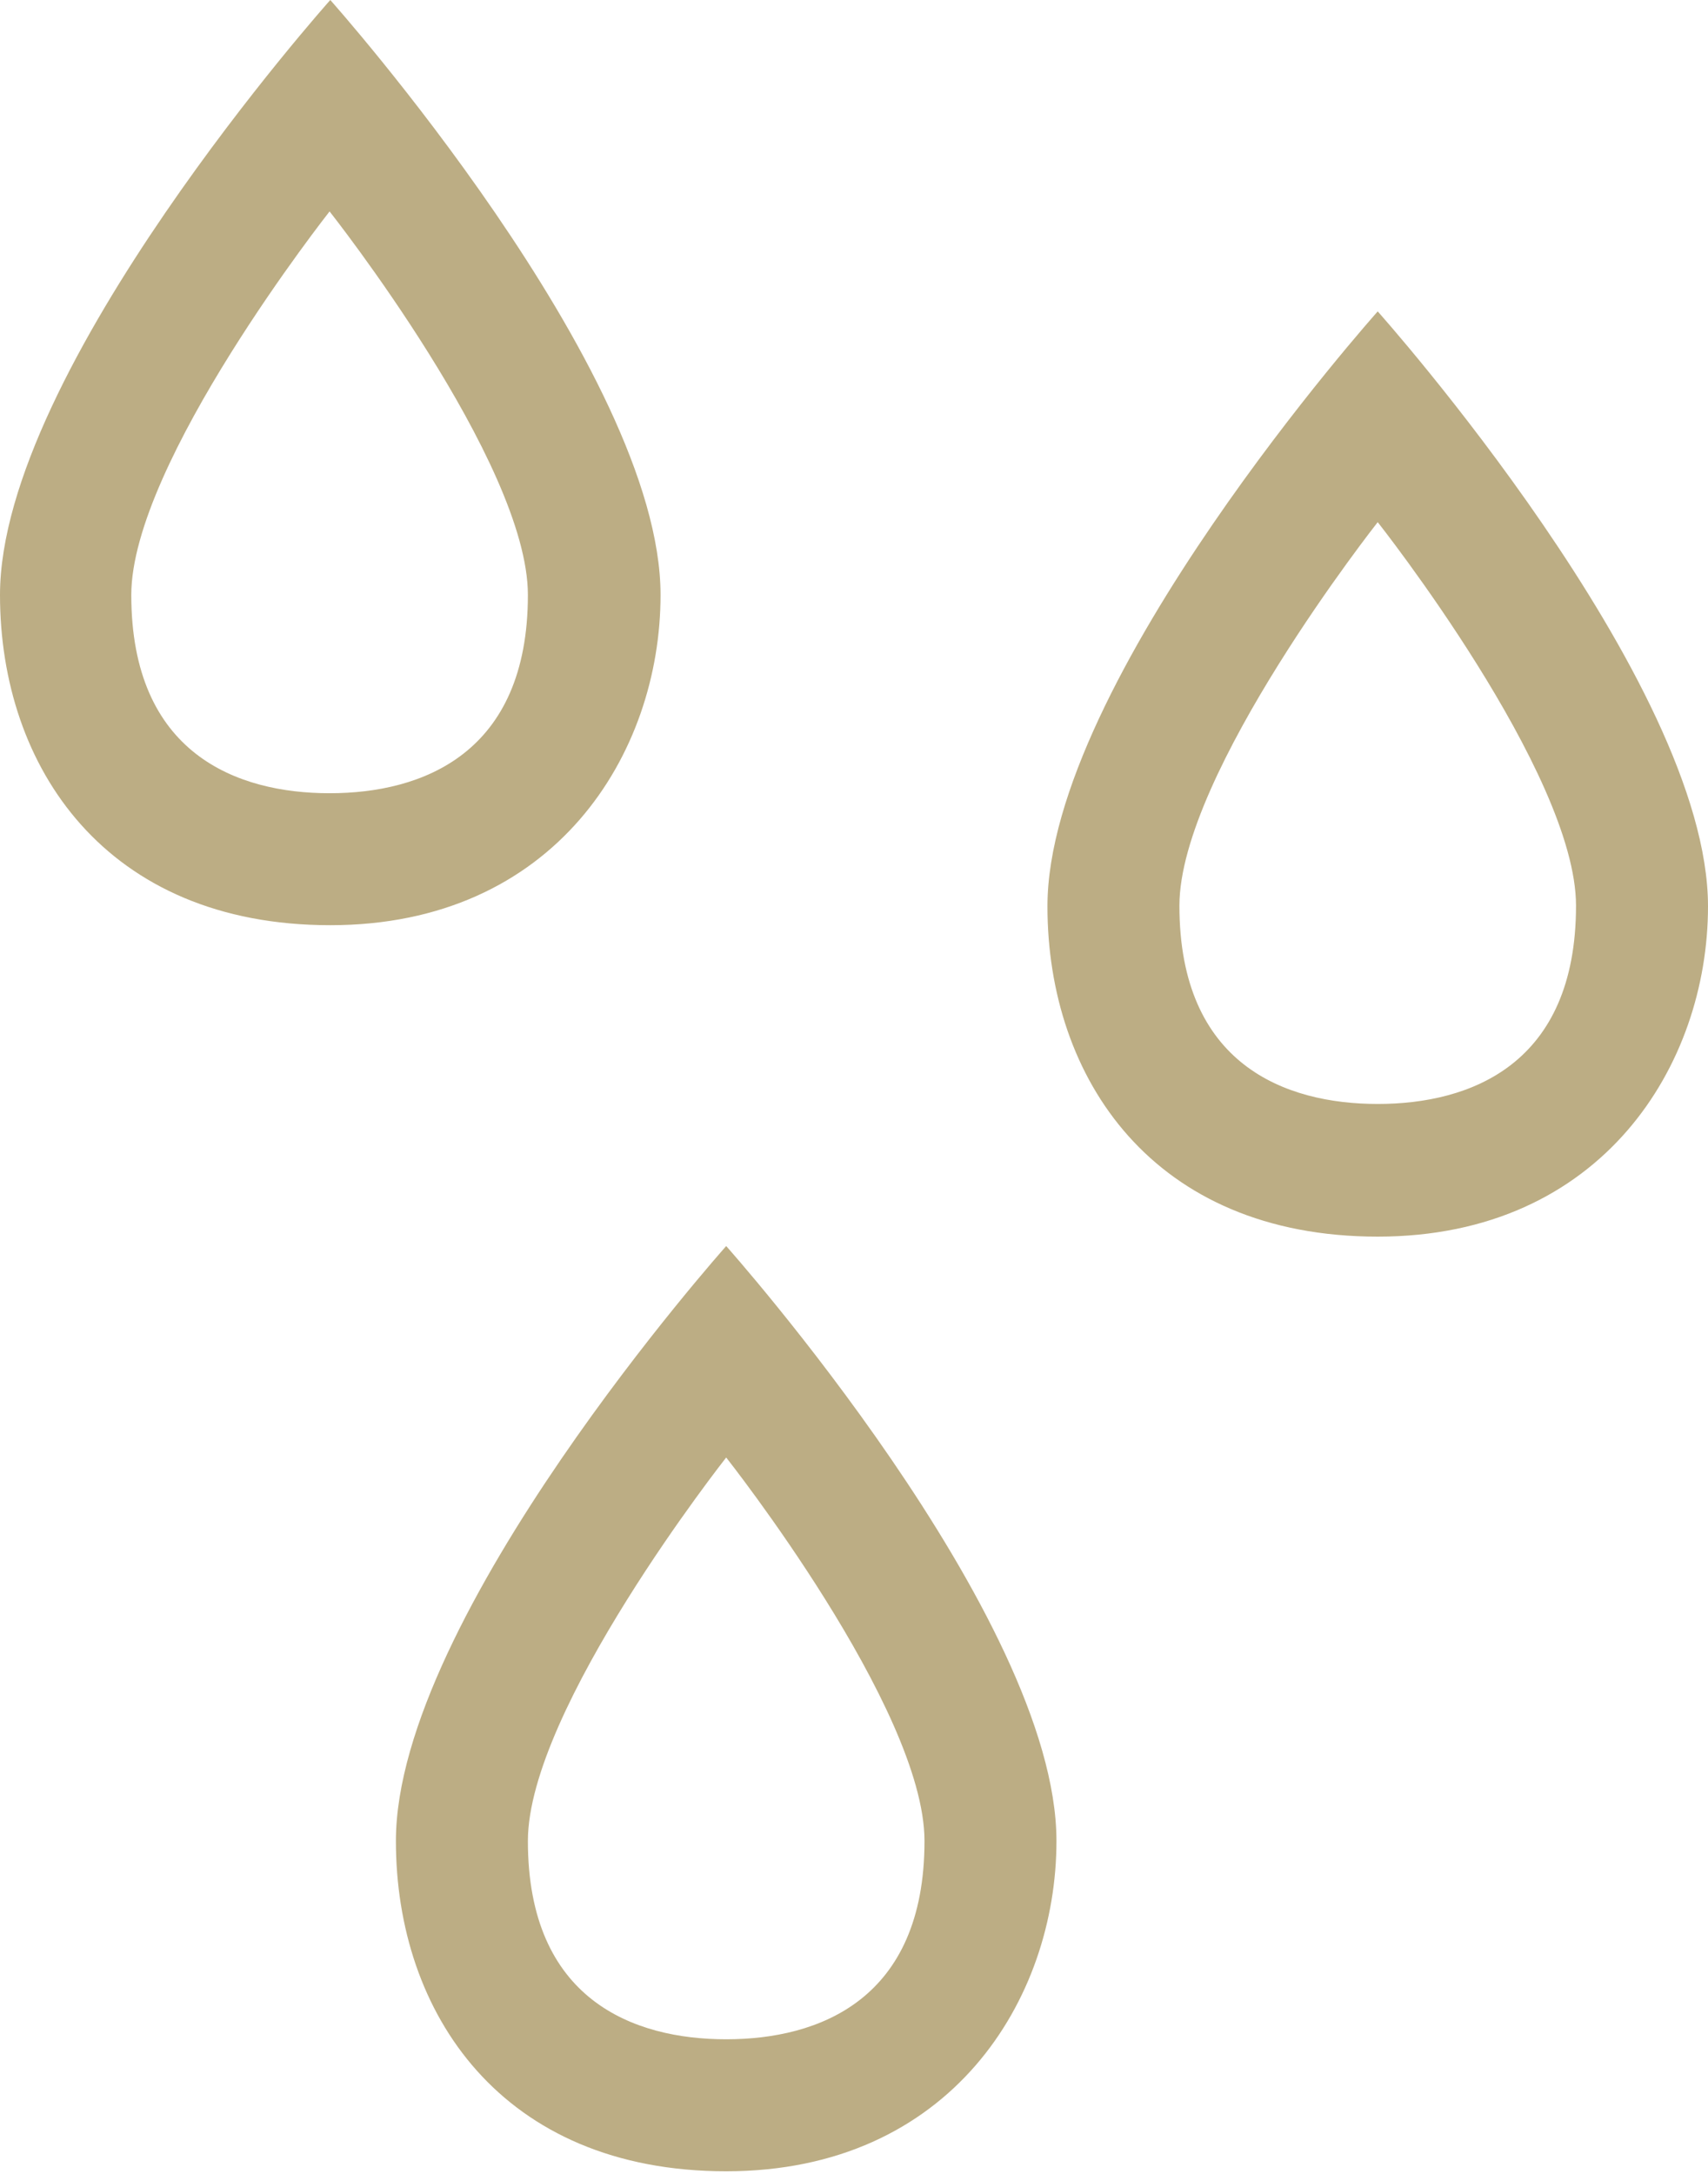
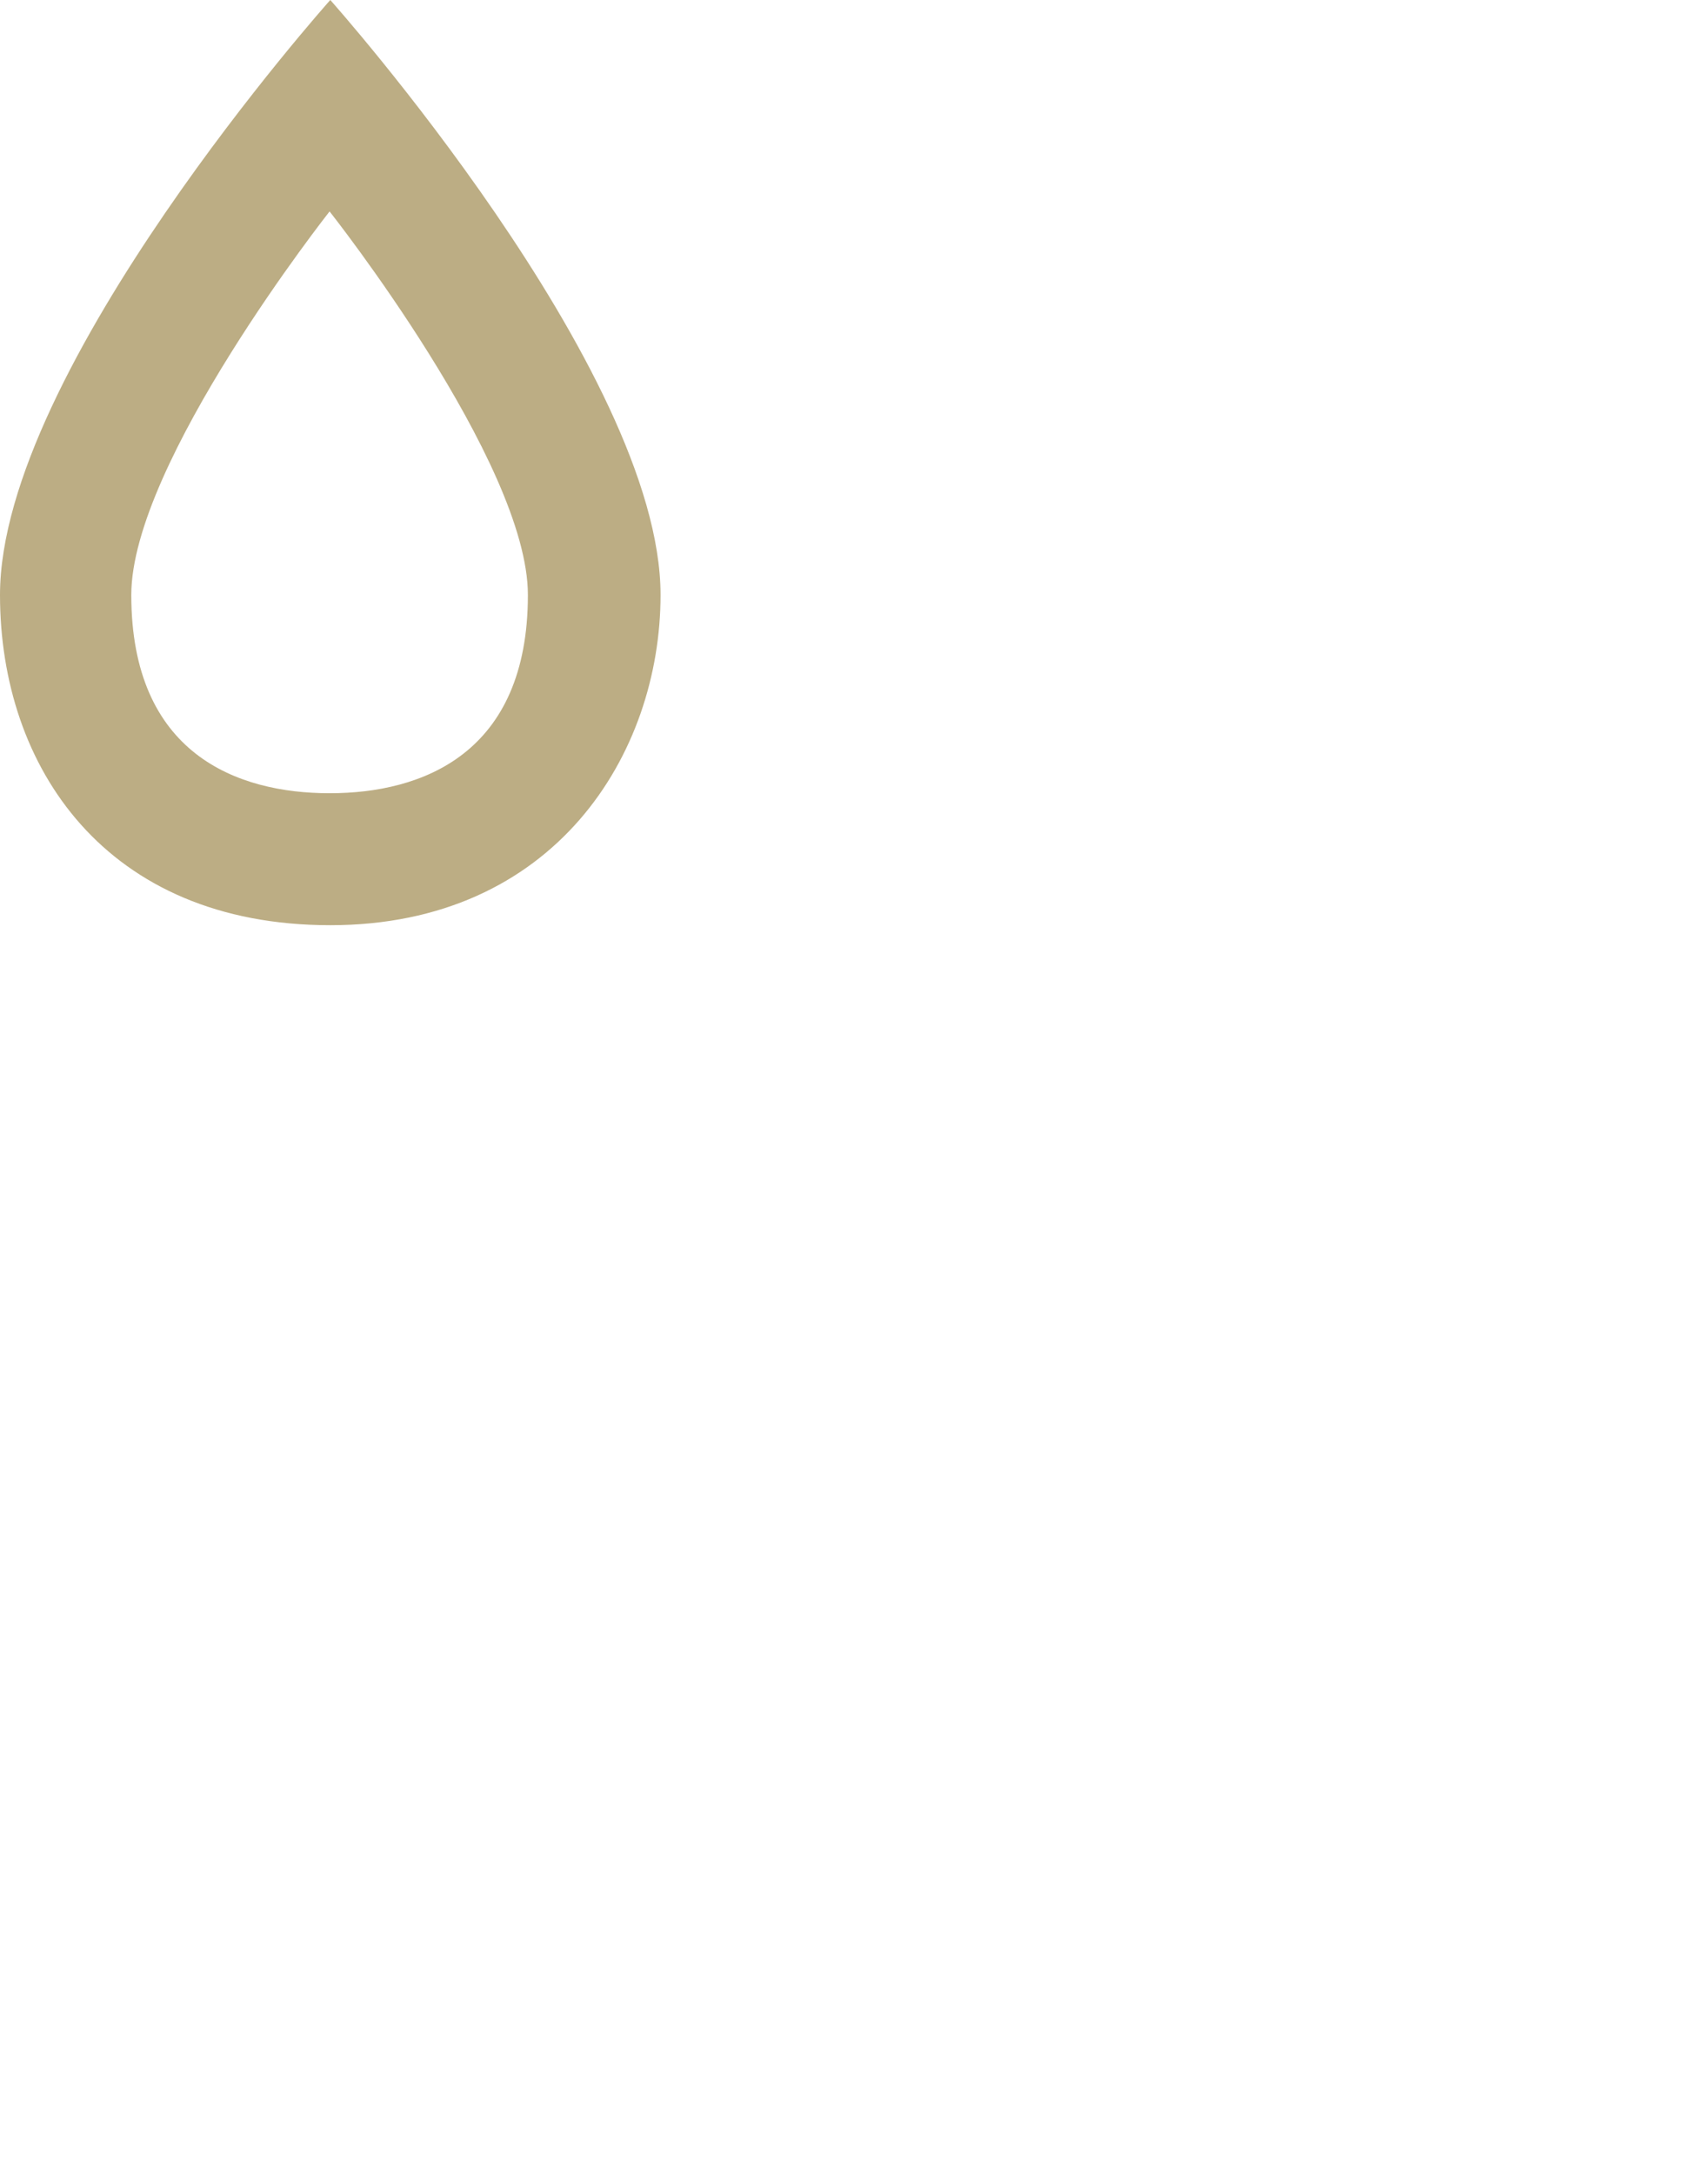
<svg xmlns="http://www.w3.org/2000/svg" width="88" height="112" viewBox="0 0 88 112" fill="none">
  <path d="M34.033 30.651C34.033 19.081 17.017 0 17.017 0C17.017 0 0 19.046 0 30.651C0 39.515 5.447 47.667 17.017 47.667C28.586 47.667 34.033 38.839 34.033 30.651ZM16.981 40.868C12.211 40.868 6.764 38.839 6.764 30.651C6.764 23.852 16.981 10.893 16.981 10.893C16.981 10.893 27.198 23.816 27.198 30.651C27.198 38.839 21.751 40.868 16.981 40.868Z" fill="#BCAD84" />
-   <path d="M70.983 16.044C70.983 16.044 53.967 35.09 53.967 46.695C53.967 55.559 59.413 63.712 70.983 63.712C82.553 63.712 88 54.848 88 46.695C88 35.09 70.983 16.044 70.983 16.044ZM70.983 56.877C66.213 56.877 60.766 54.848 60.766 46.66C60.766 39.86 70.983 26.902 70.983 26.902C70.983 26.902 81.2 39.824 81.2 46.66C81.2 54.848 75.754 56.877 70.983 56.877Z" fill="#BCAD84" />
-   <path d="M20.398 94.849C20.398 103.713 25.845 111.866 37.415 111.866C48.985 111.866 54.431 103.001 54.431 94.849C54.431 83.279 37.415 64.198 37.415 64.198C37.415 64.198 20.398 83.279 20.398 94.849ZM37.415 105.066C32.645 105.066 27.198 103.037 27.198 94.849C27.198 88.049 37.415 75.092 37.415 75.092C37.415 75.092 47.632 88.014 47.632 94.849C47.632 103.037 42.185 105.066 37.415 105.066Z" fill="#BCAD84" />
</svg>